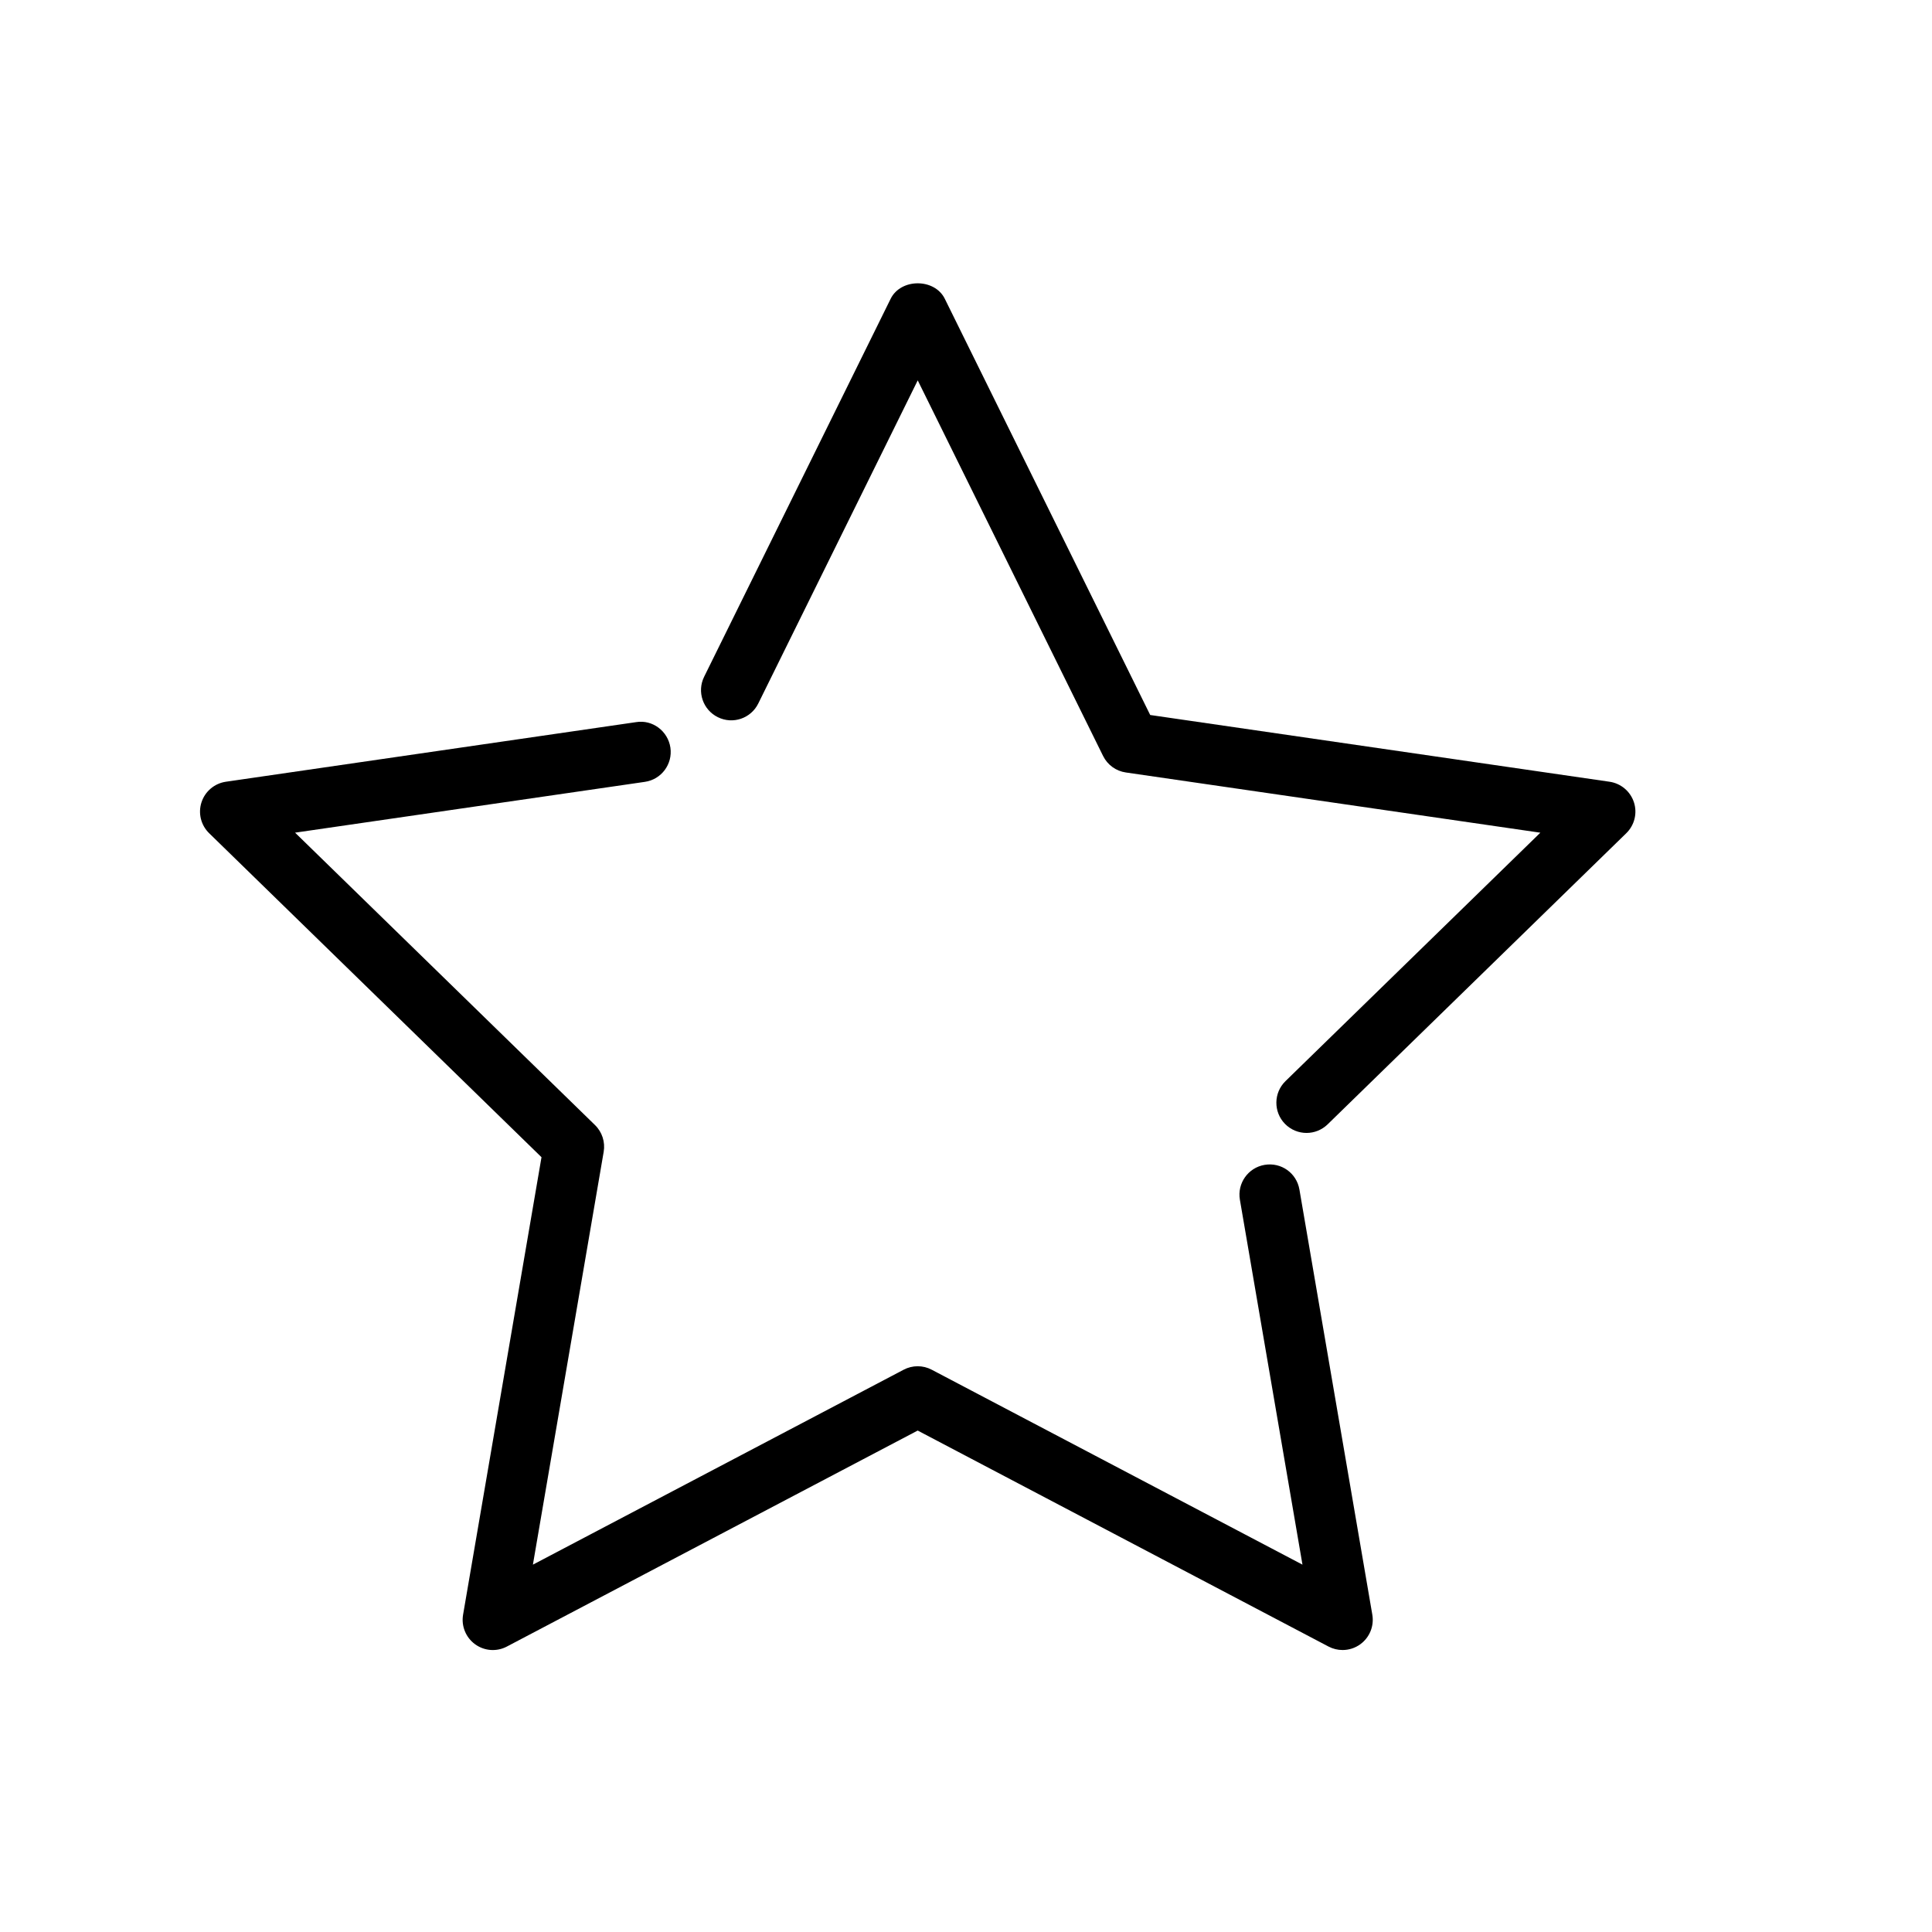
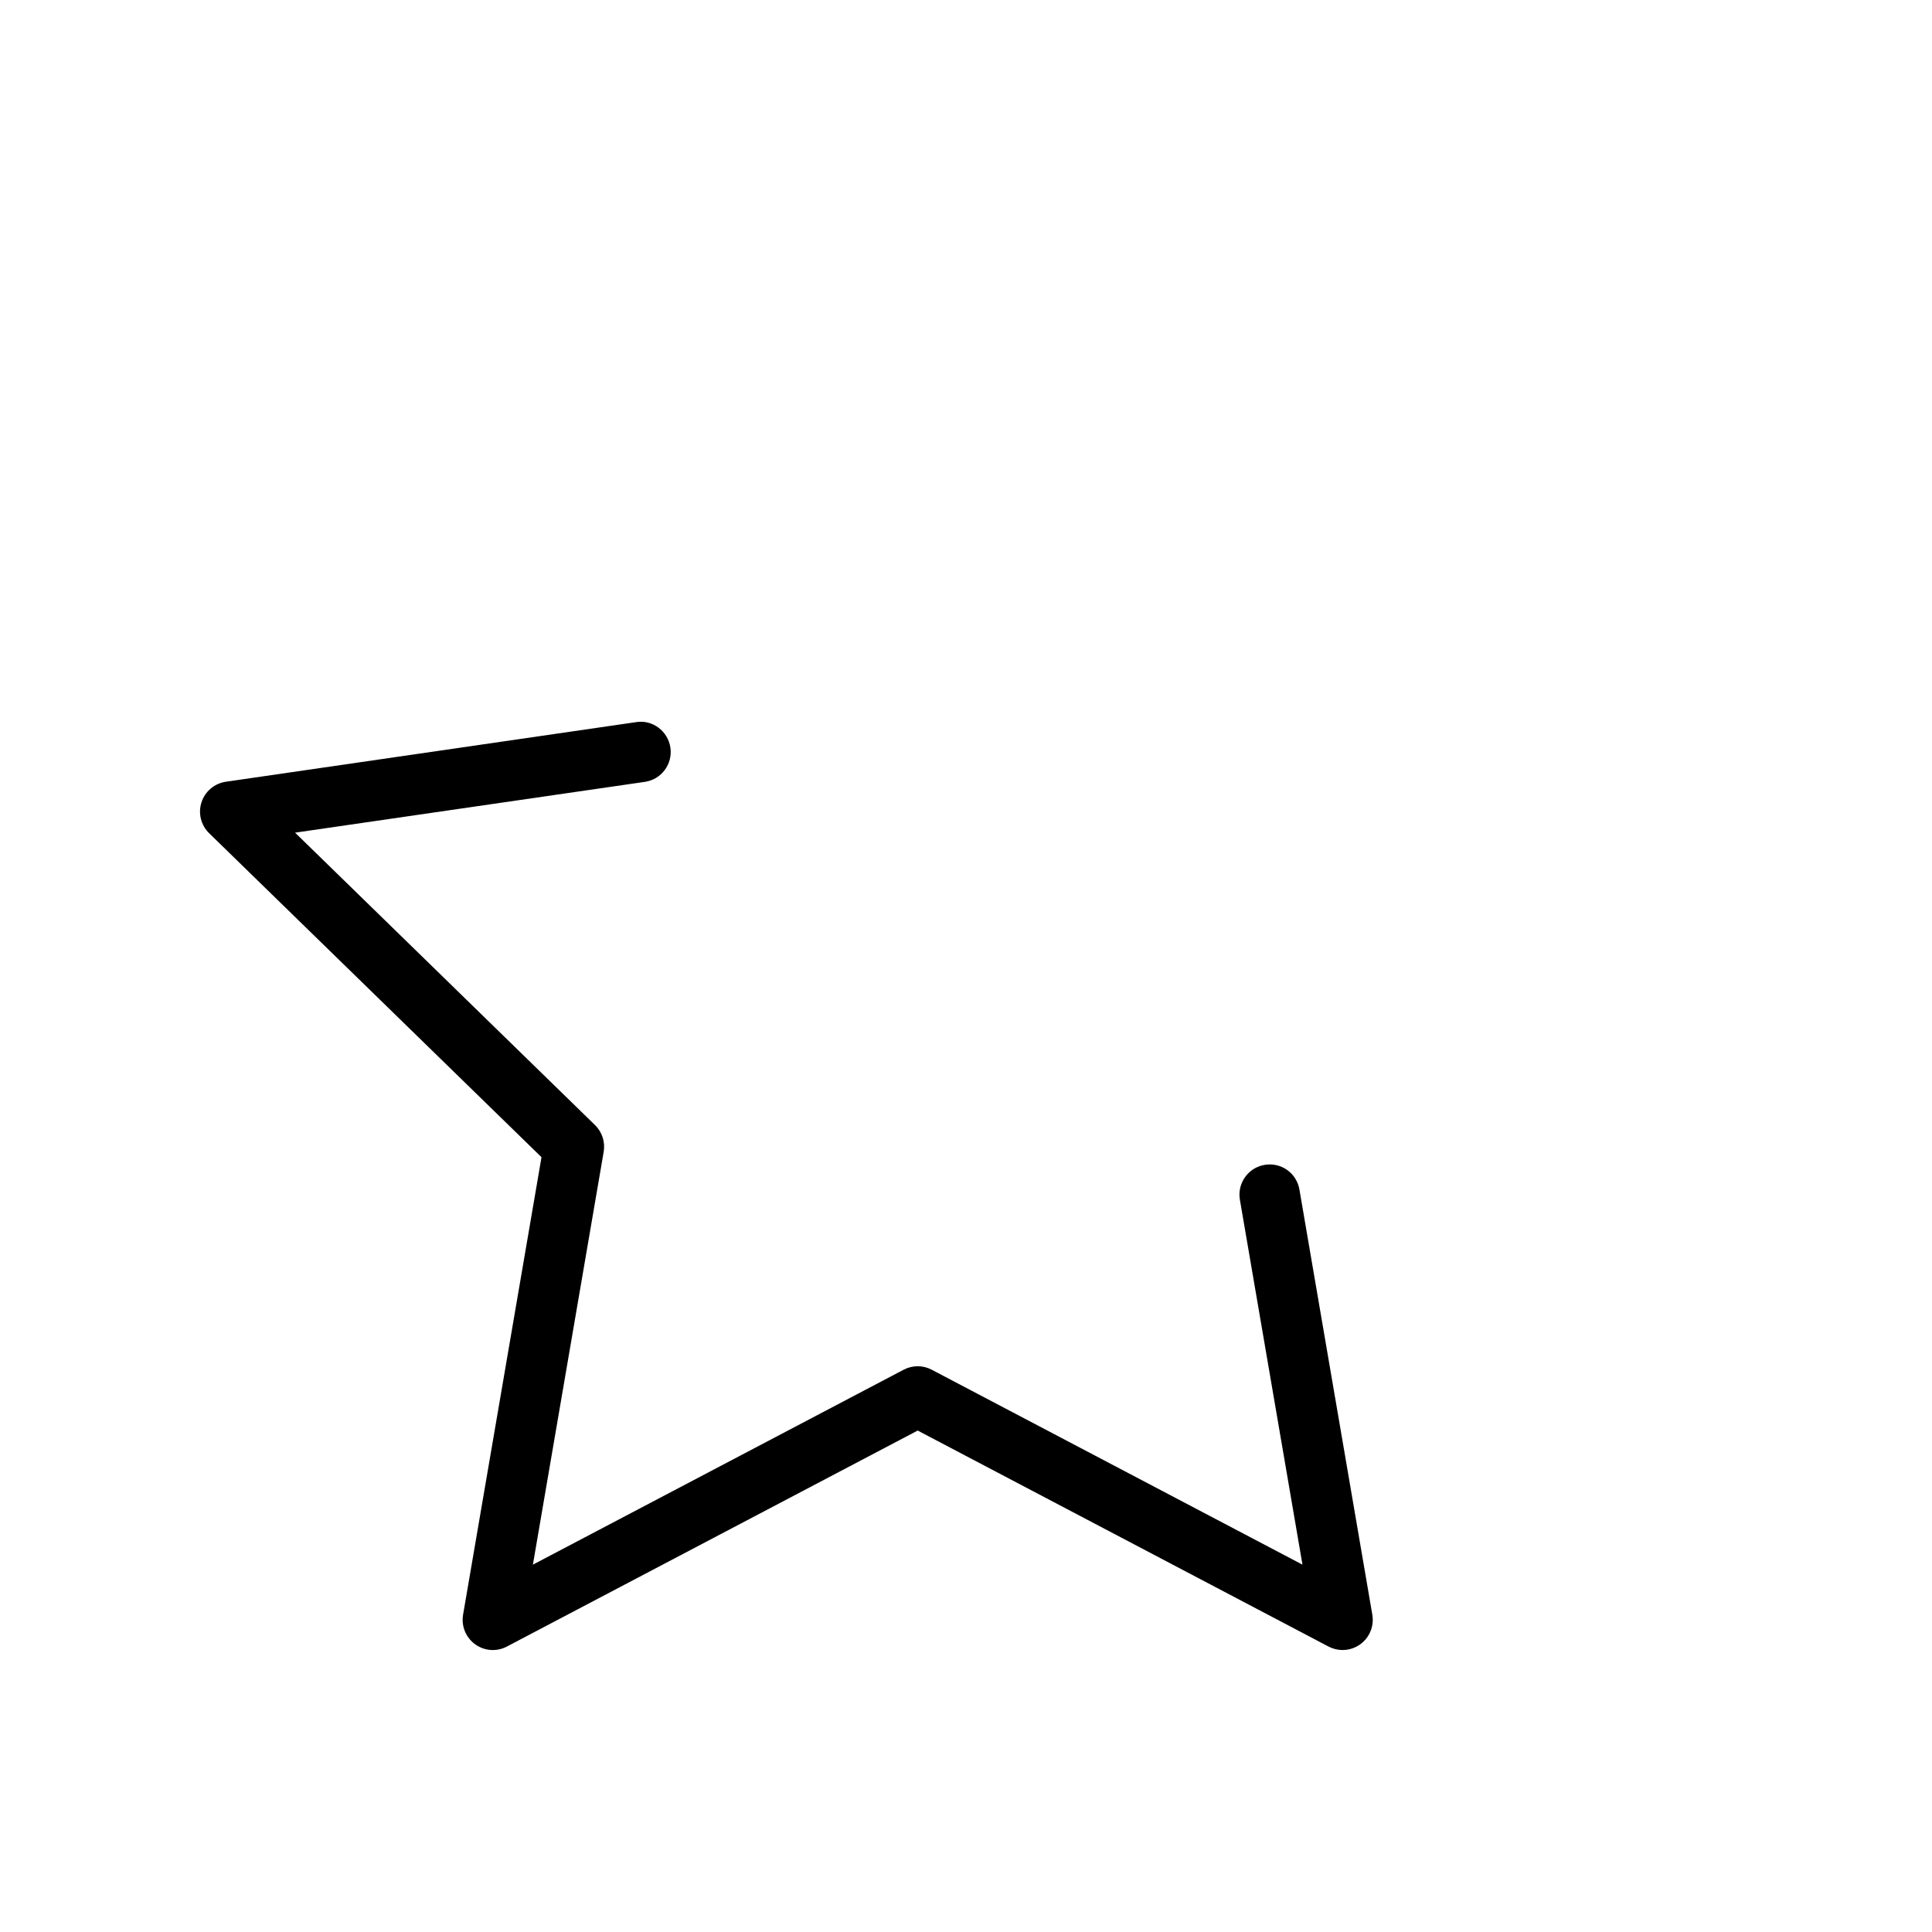
<svg xmlns="http://www.w3.org/2000/svg" version="1.1" id="Capa_1" x="0px" y="0px" width="64px" height="64px" viewBox="0 0 64 64" enable-background="new 0 0 64 64" xml:space="preserve">
  <path d="M15.34,53.49c-0.064,0.375,0.09,0.754,0.398,0.978c0.309,0.225,0.716,0.254,1.053,0.076l13.609-7.155l13.609,7.155  c0.146,0.077,0.306,0.115,0.465,0.115c0.207,0,0.414-0.064,0.588-0.191c0.308-0.224,0.462-0.603,0.398-0.978l-2.415-14.086  c-0.094-0.544-0.603-0.91-1.155-0.816c-0.544,0.093-0.91,0.61-0.817,1.154l2.073,12.089l-12.281-6.457  c-0.291-0.154-0.64-0.154-0.931,0l-12.281,6.457l2.345-13.677c0.055-0.324-0.052-0.655-0.288-0.885l-9.935-9.686L21.362,25.9  c0.547-0.079,0.925-0.587,0.846-1.133c-0.08-0.547-0.591-0.934-1.133-0.846L7.483,25.896c-0.377,0.055-0.69,0.318-0.808,0.681  c-0.118,0.361-0.019,0.759,0.253,1.024l11.01,10.733L15.34,53.49z" />
-   <path d="M53.318,25.896l-15.216-2.211L31.298,9.898c-0.337-0.684-1.457-0.684-1.794,0l-6.179,12.521  c-0.244,0.495-0.041,1.095,0.455,1.339c0.496,0.246,1.095,0.042,1.339-0.454L30.401,12.6l6.14,12.442  c0.146,0.295,0.427,0.5,0.753,0.547l13.732,1.995l-8.443,8.23c-0.395,0.385-0.403,1.019-0.018,1.414  c0.196,0.201,0.456,0.302,0.716,0.302c0.251,0,0.503-0.095,0.698-0.284l9.894-9.645c0.272-0.266,0.371-0.663,0.253-1.024  C54.008,26.215,53.695,25.951,53.318,25.896z" />
</svg>